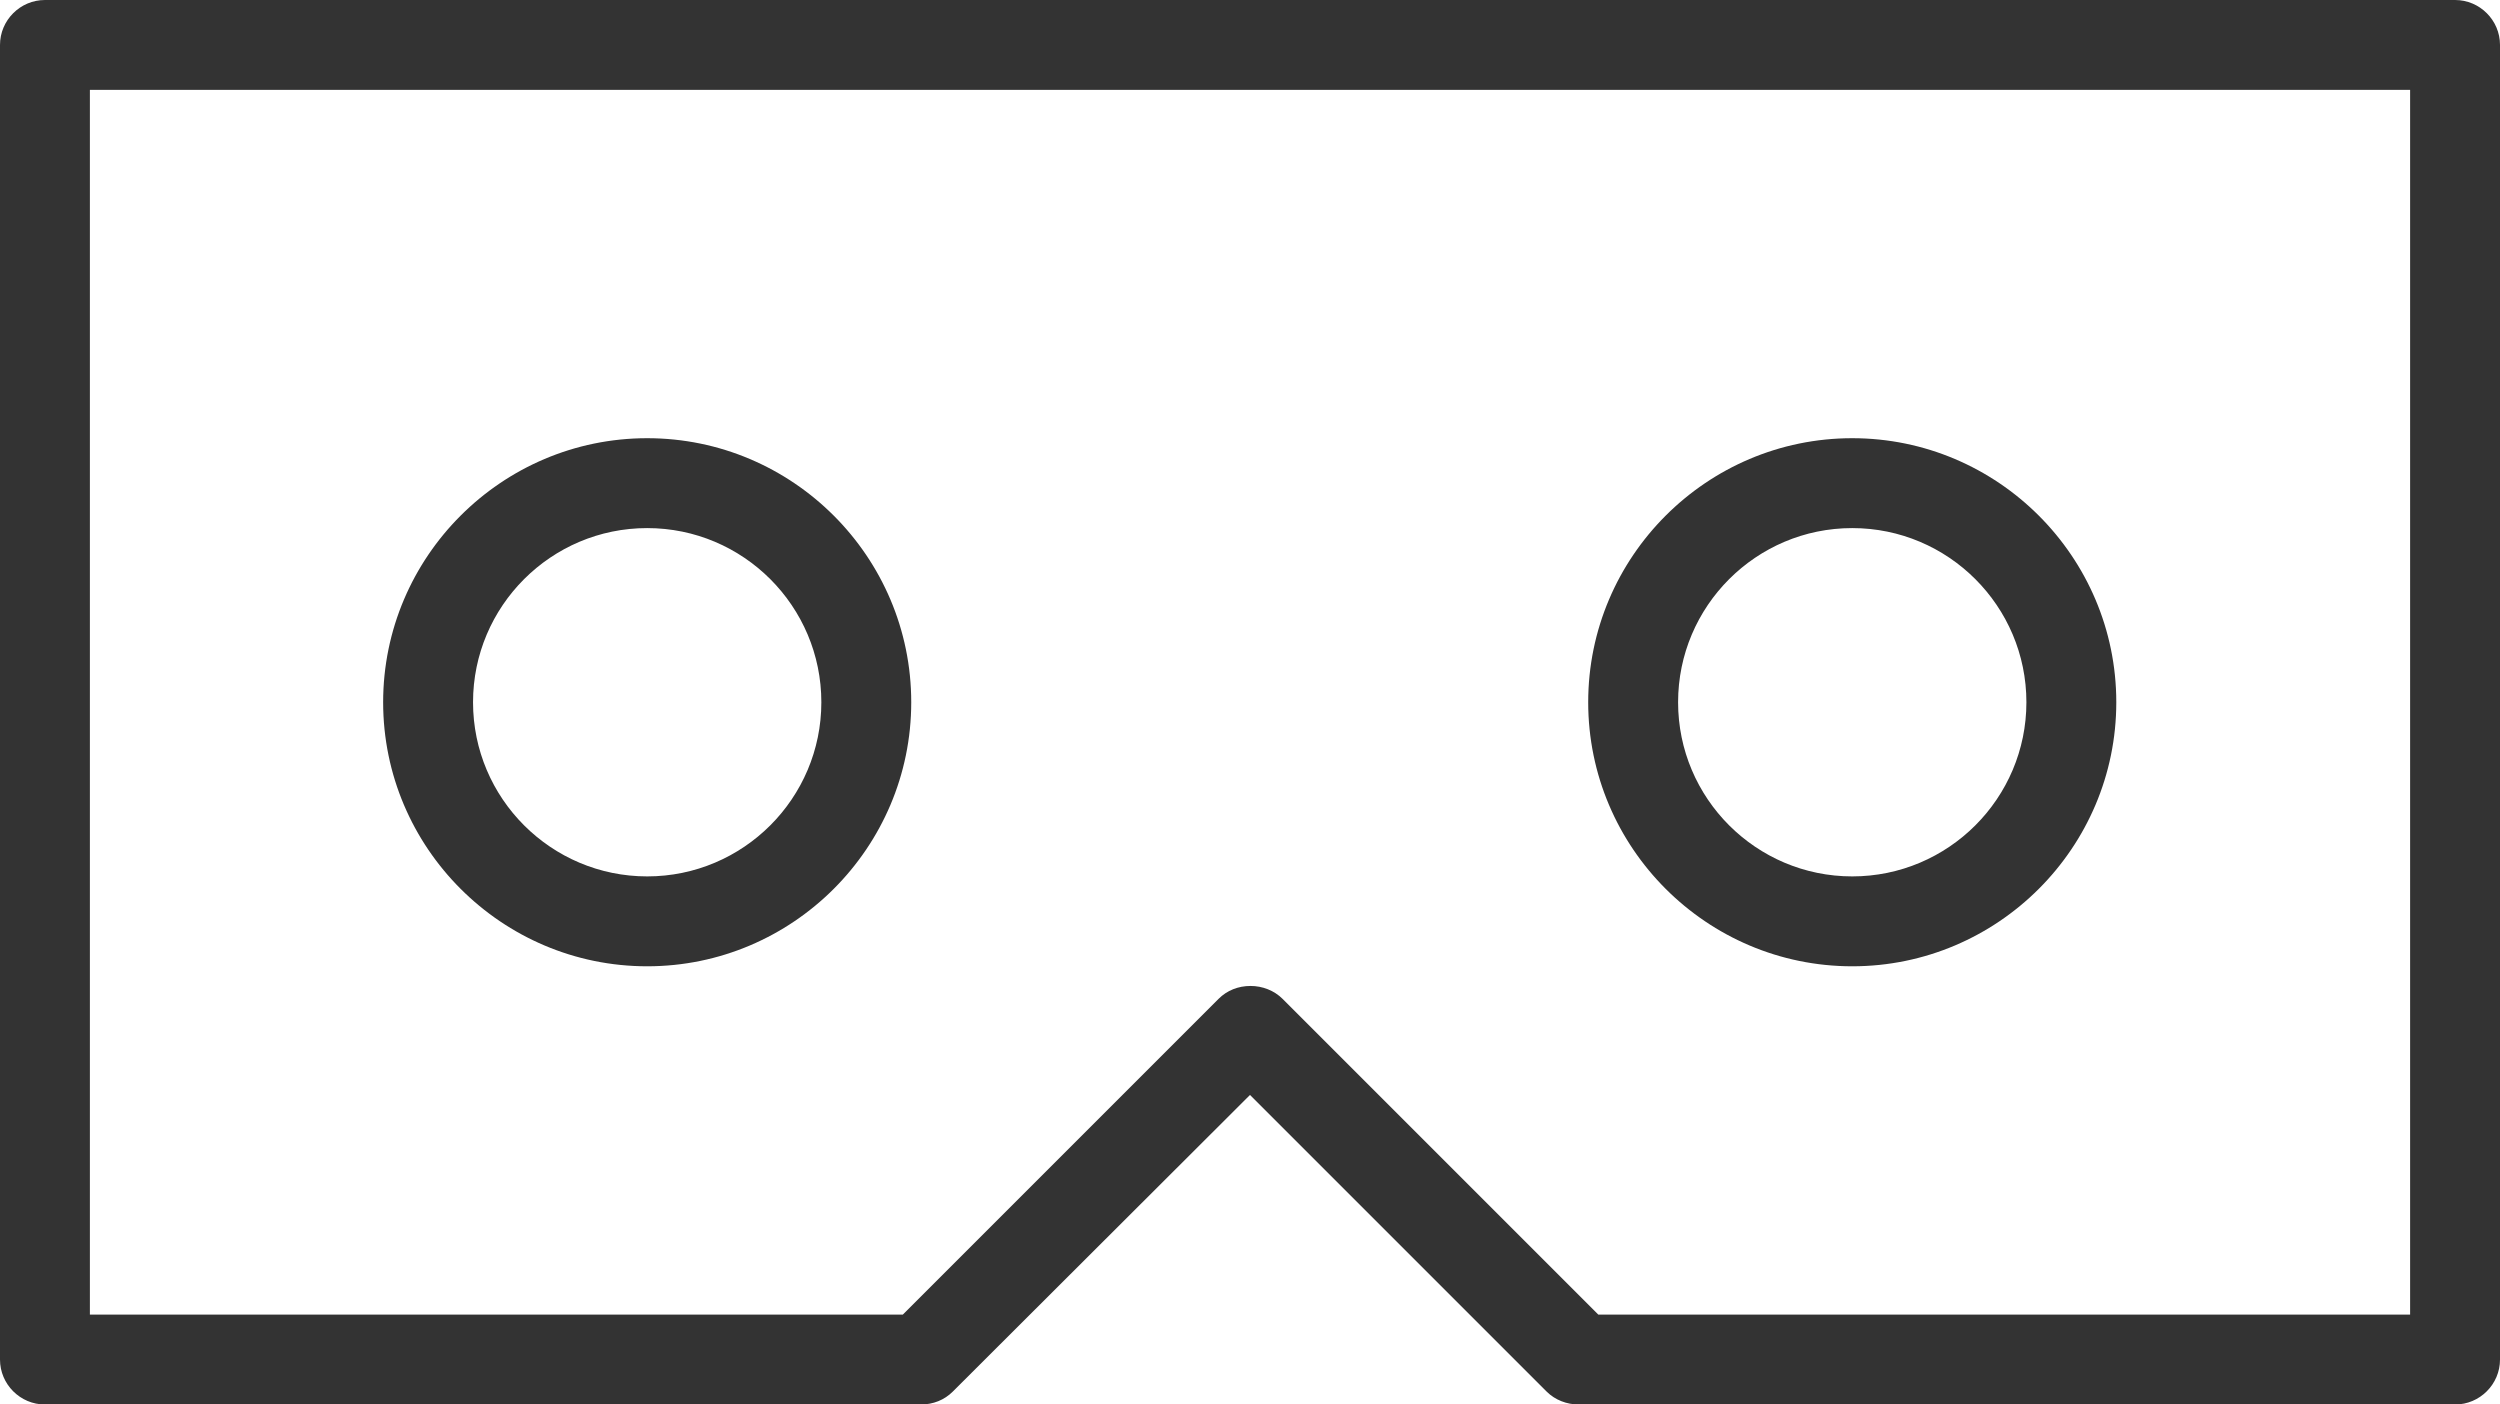
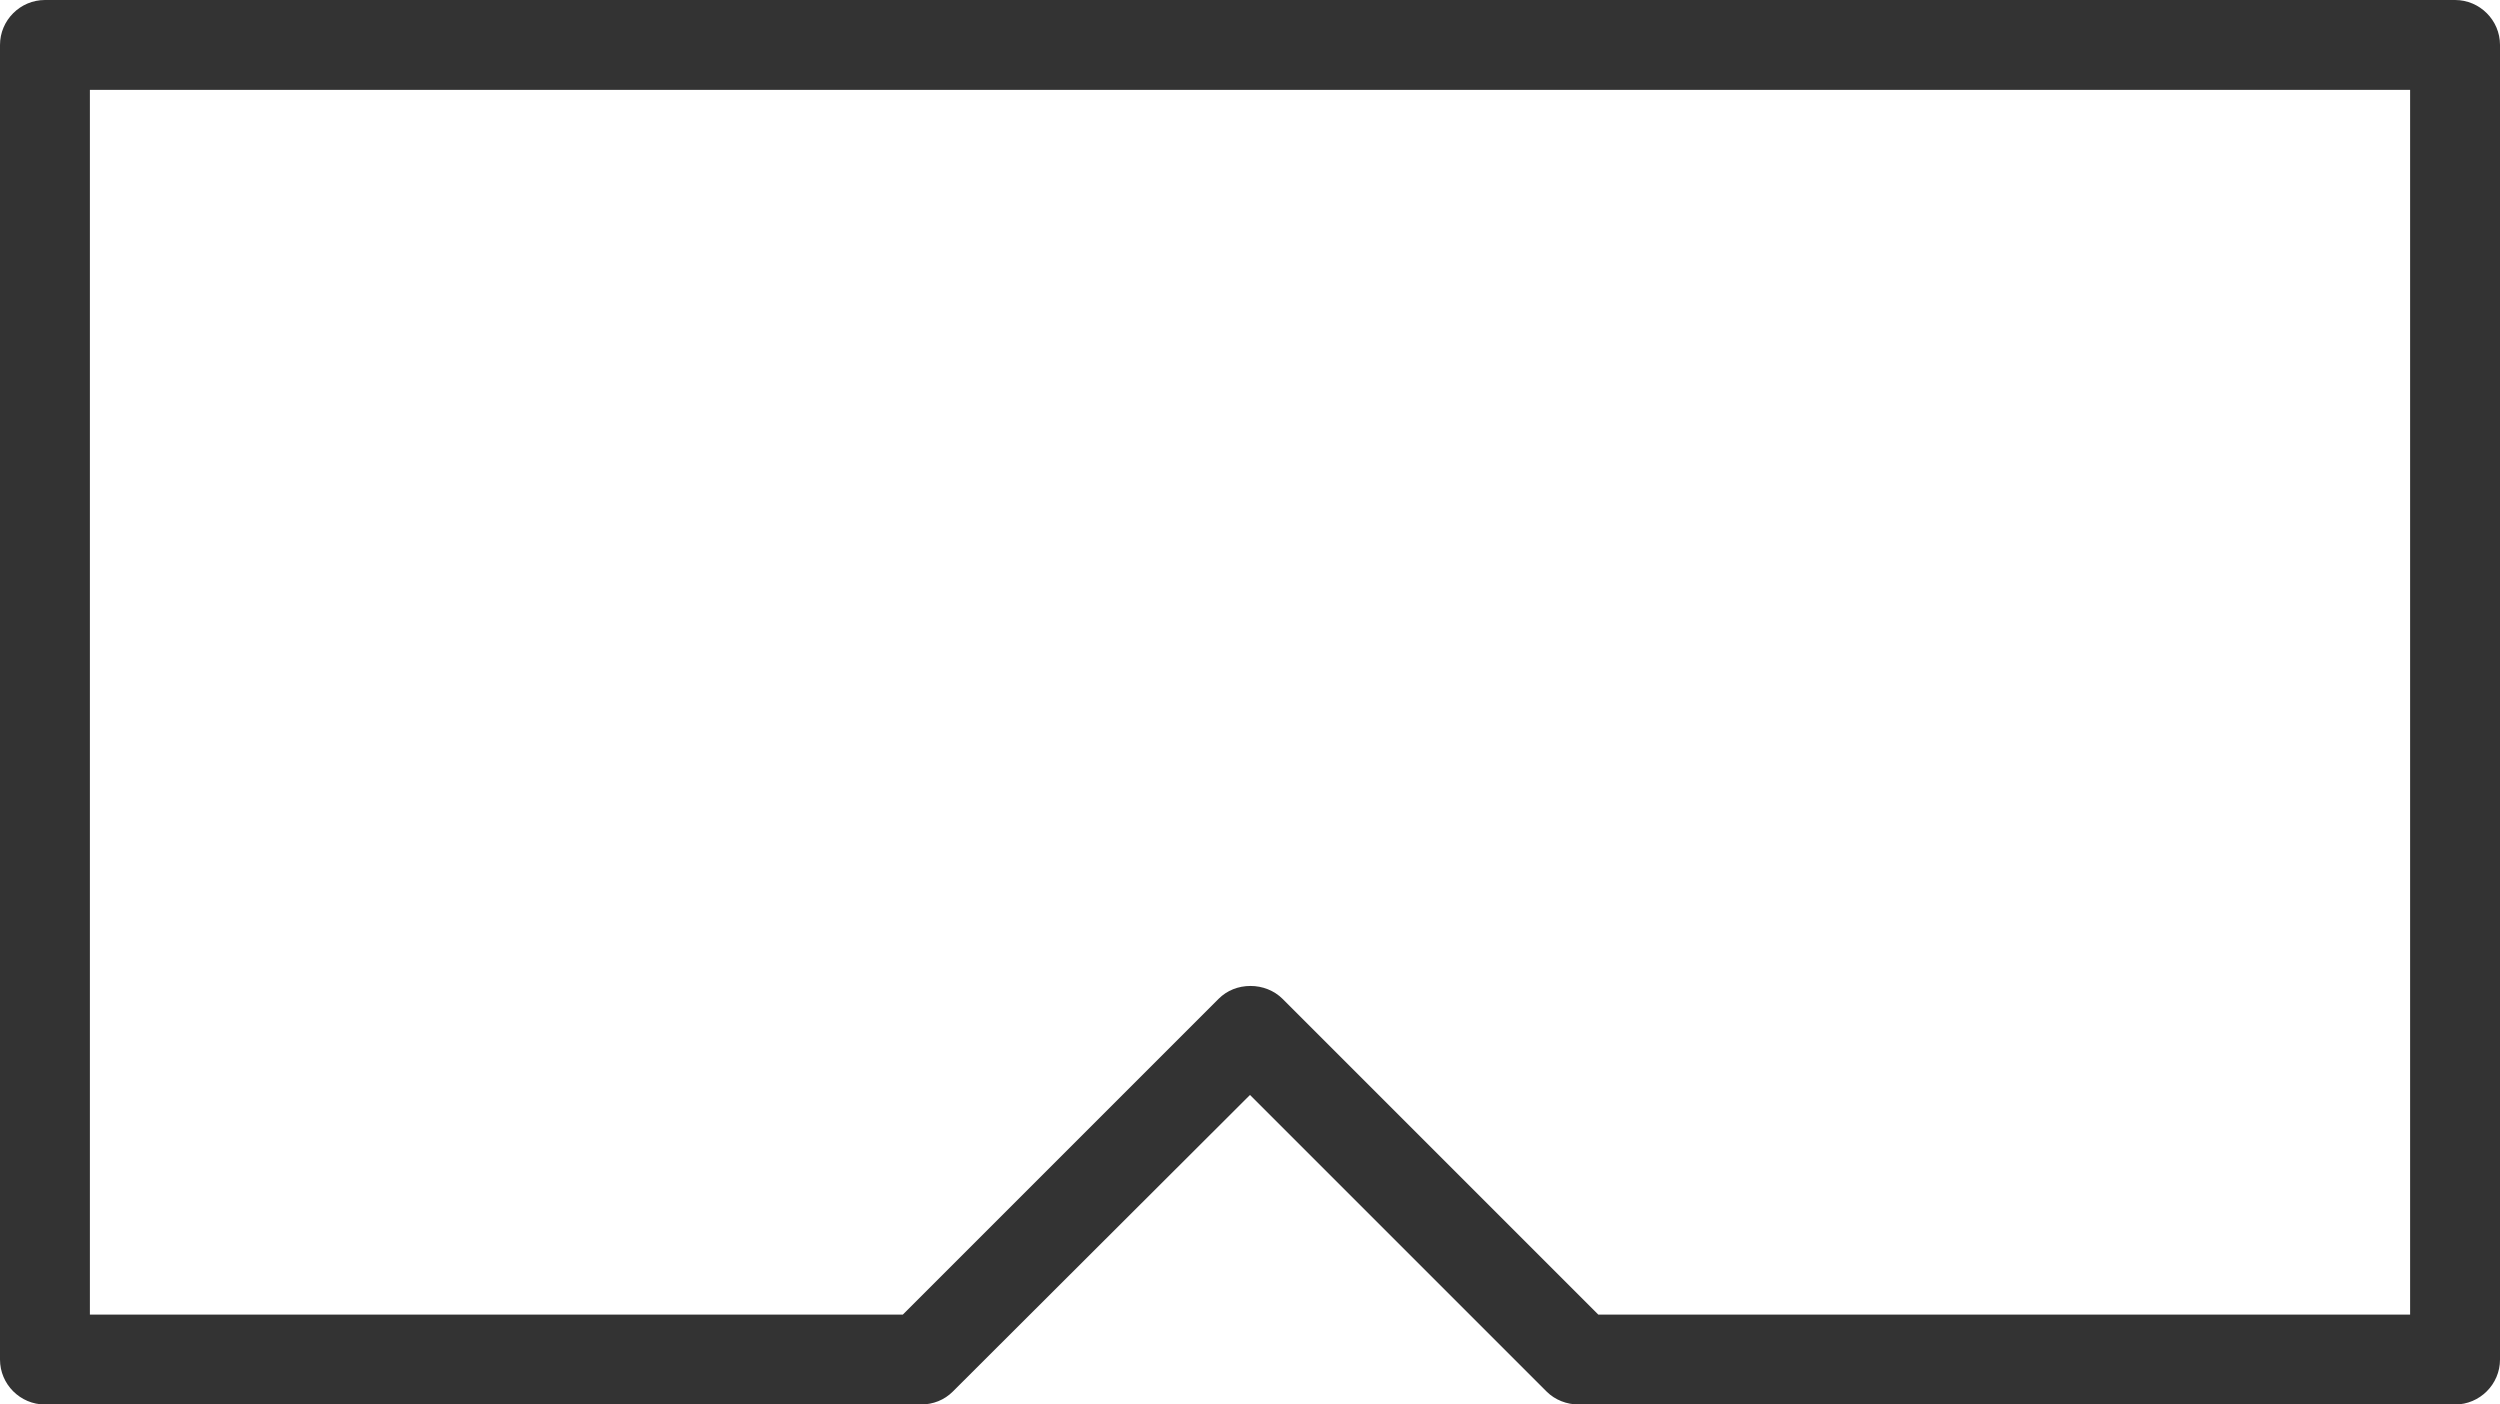
<svg xmlns="http://www.w3.org/2000/svg" id="_レイヤー_2" width="44.5" height="25" viewBox="0 0 44.5 25">
  <defs>
    <style>.cls-1{fill:#333;}</style>
  </defs>
  <g id="_レイヤー_1-2">
    <g>
      <path class="cls-1" d="m43.7,25h-15.6c-.21,0-.42-.08-.57-.23l-5.28-5.28-5.29,5.28c-.15.15-.35.23-.57.23H.8c-.44,0-.8-.36-.8-.8V.8c0-.44.36-.8.8-.8h42.9c.44,0,.8.36.8.8v23.4c0,.44-.36.8-.8.8Zm-15.27-1.6h14.47V1.6H1.6v21.8h14.47l5.62-5.62c.15-.15.35-.23.57-.23h0c.21,0,.42.08.57.23l5.62,5.62Z" />
-       <path class="cls-1" d="m11.52,17.2c-2.59,0-4.7-2.11-4.7-4.7s2.11-4.7,4.7-4.7,4.7,2.11,4.7,4.7-2.11,4.7-4.7,4.7Zm0-7.8c-1.71,0-3.1,1.39-3.1,3.1s1.39,3.1,3.1,3.1,3.1-1.39,3.1-3.1-1.39-3.1-3.1-3.1Z" />
-       <path class="cls-1" d="m32.97,17.2c-2.59,0-4.7-2.11-4.7-4.7s2.11-4.7,4.7-4.7,4.7,2.11,4.7,4.7-2.11,4.7-4.7,4.7Zm0-7.8c-1.71,0-3.1,1.39-3.1,3.1s1.39,3.1,3.1,3.1,3.1-1.39,3.1-3.1-1.39-3.1-3.1-3.1Z" />
    </g>
  </g>
</svg>